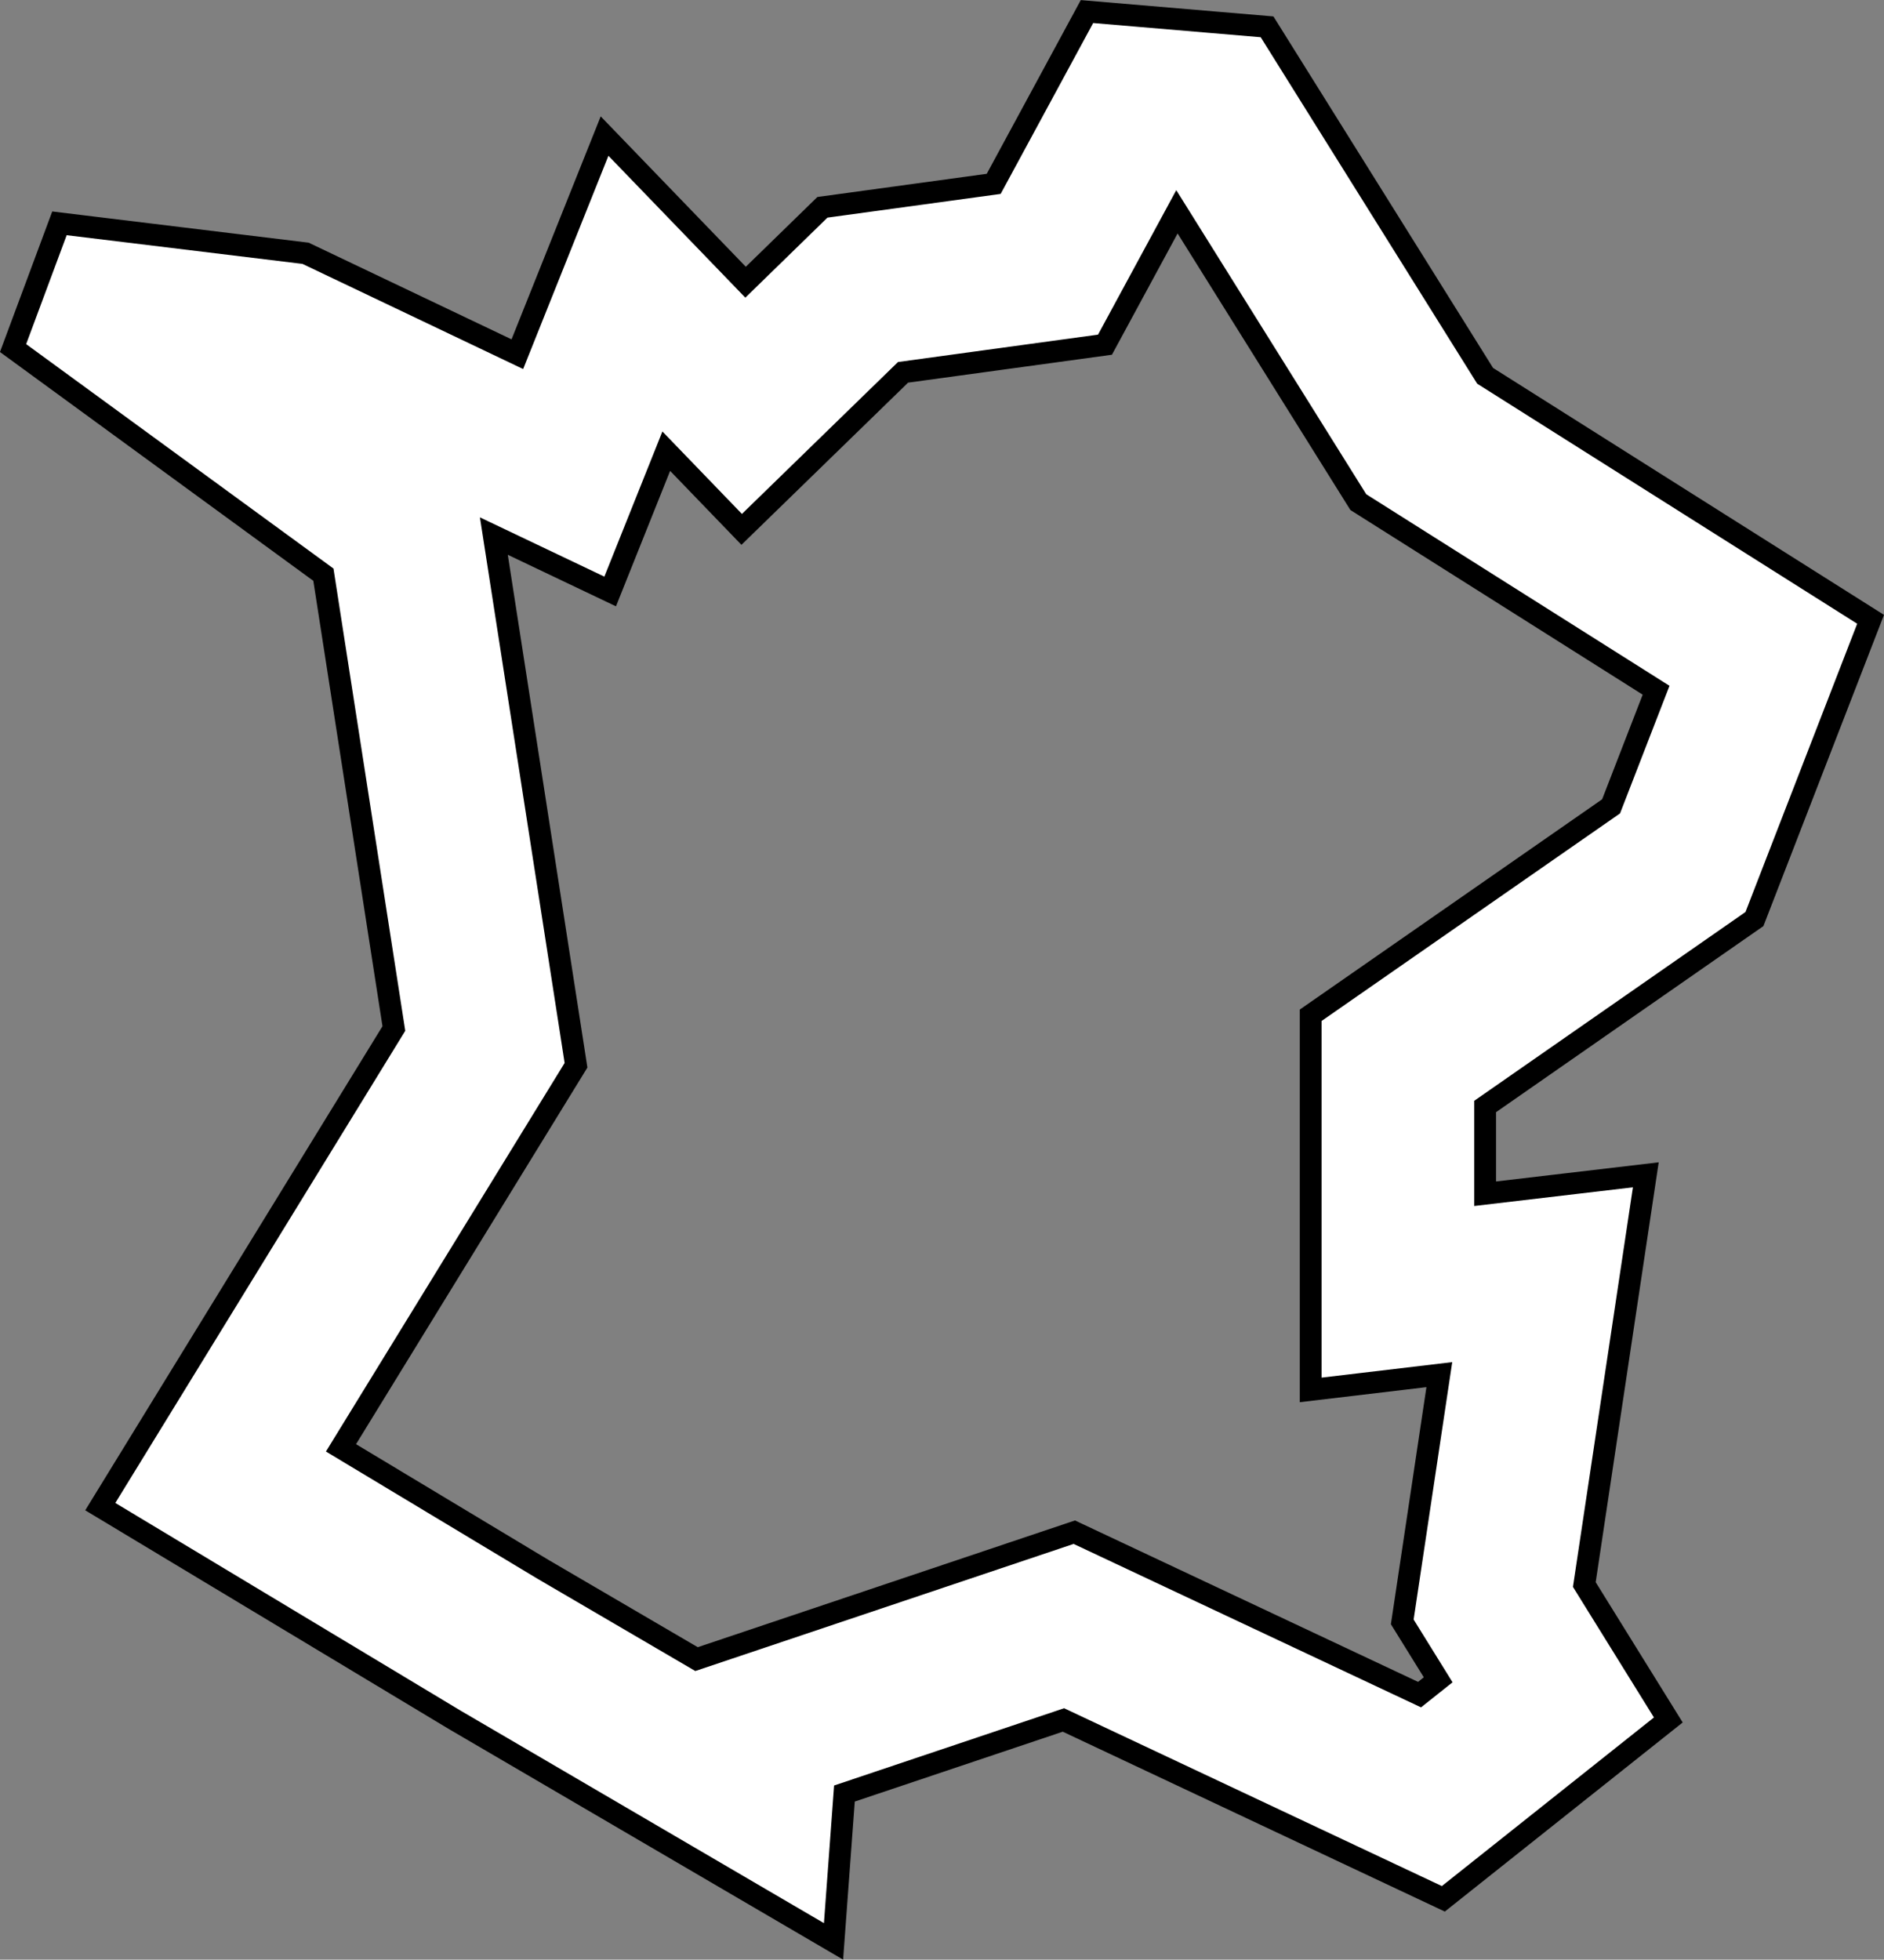
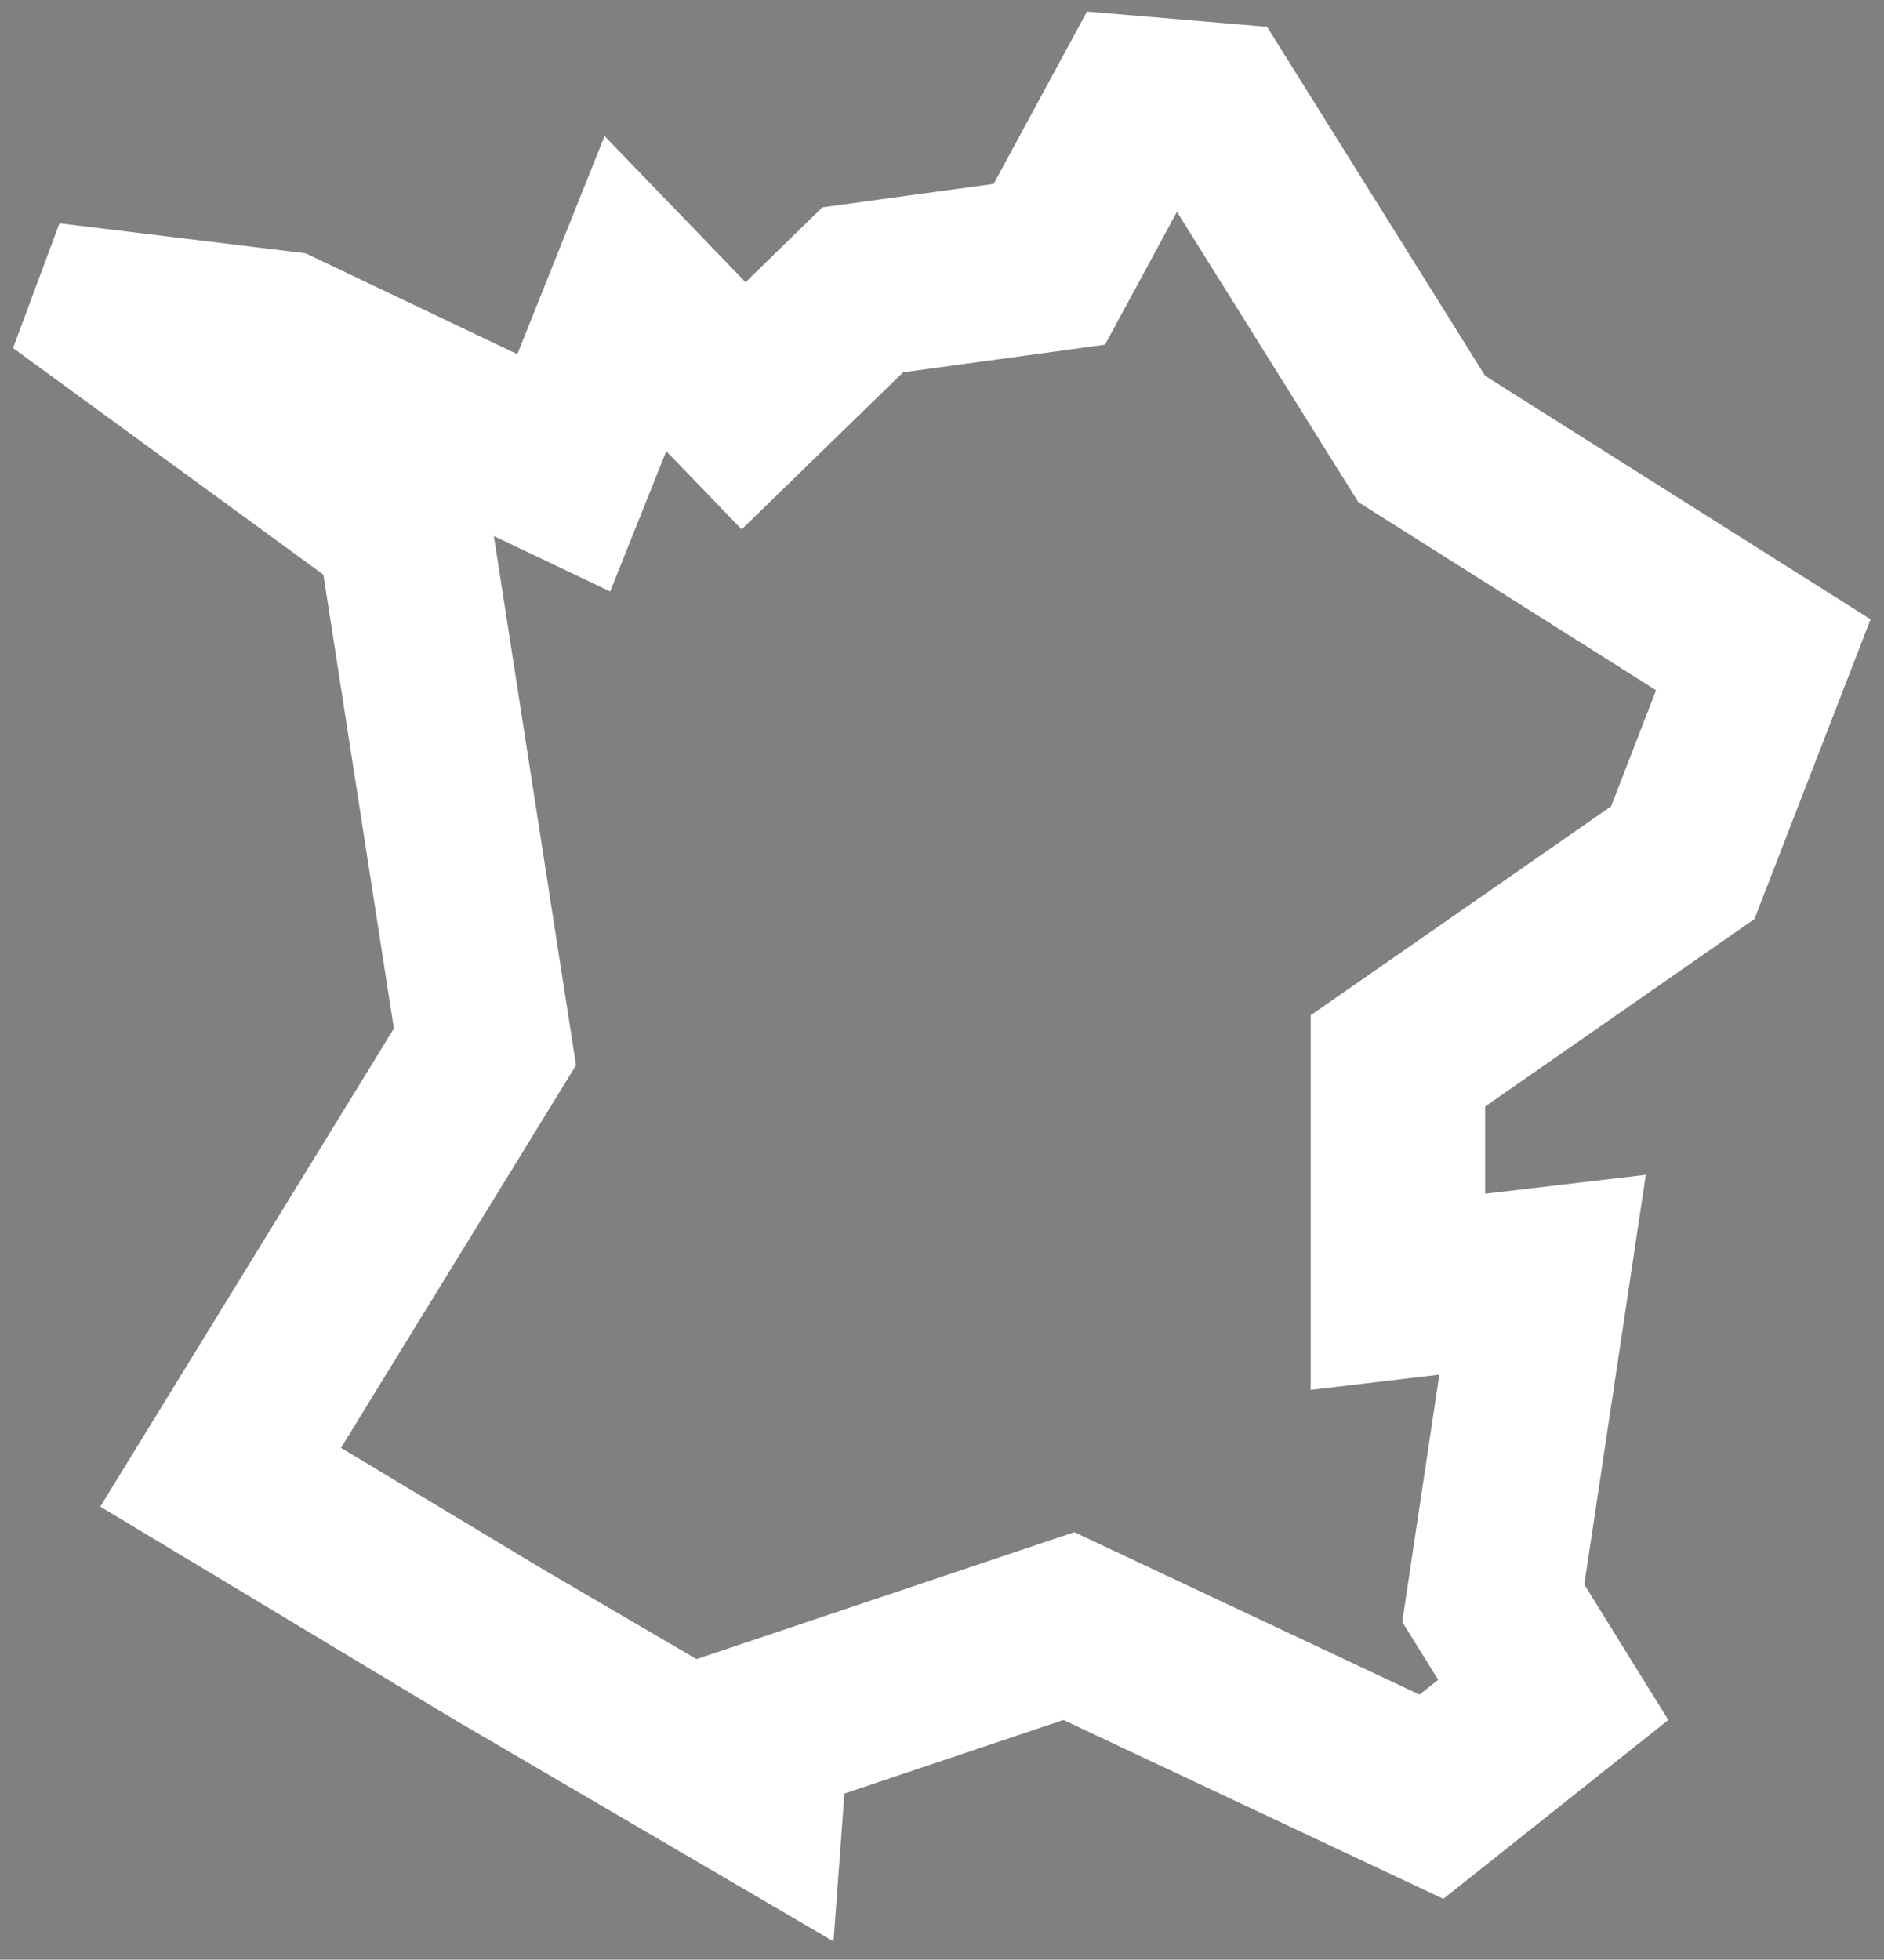
<svg xmlns="http://www.w3.org/2000/svg" width="86.406" height="89.845" viewBox="0 0 86.406 89.845">
  <rect x="0" y="0" width="86.406" height="89.845" fill="#808080" stroke="none" />
  <g id="Сгруппировать_491" data-name="Сгруппировать 491" transform="translate(-426.512 -12.015)">
    <path id="Контур_122" data-name="Контур 122" d="M869.765,120.689l5.327-13.743L857.413,95.782l-10-16-8.26-.7-4.278,7.9-7.855,1.075-3.525,3.434-6.467-6.7-4,10-9.712-4.626-11.288-1.374L789.9,94.51,804.133,104.9l3.232,20.808L793.9,147.628l16.266,9.781,17.363,10.152.5-6.779,10.045-3.373,17.423,8.2,10.318-8.2-3.852-6.209,2.82-18.785-7.369.867v-4ZM849.413,125.1v17.177l5.9-.7-1.7,11.335,1.647,2.656-.854.679L838.572,148.8l-17.326,5.819L814.2,150.5l-9.26-5.567,10.779-17.541-3.768-24.262,5.334,2.54,2.573-6.432,3.459,3.585,7.4-7.2,9.262-1.268,3.3-6.092,8.319,13.311,13.656,8.624-2.064,5.324Z" transform="translate(-362.789 -66.537)" fill="#fff" />
-     <path id="Контур_123" data-name="Контур 123" d="M869.765,120.689l5.327-13.743L857.413,95.782l-10-16-8.26-.7-4.278,7.9-7.855,1.075-3.525,3.434-6.467-6.7-4,10-9.712-4.626-11.288-1.374L789.9,94.51,804.133,104.9l3.232,20.808L793.9,147.628l16.266,9.781,17.363,10.152.5-6.779,10.045-3.373,17.423,8.2,10.318-8.2-3.852-6.209,2.82-18.785-7.369.867v-4ZM849.413,125.1v17.177l5.9-.7-1.7,11.335,1.647,2.656-.854.679L838.572,148.8l-17.326,5.819L814.2,150.5l-9.26-5.567,10.779-17.541-3.768-24.262,5.334,2.54,2.573-6.432,3.459,3.585,7.4-7.2,9.262-1.268,3.3-6.092,8.319,13.311,13.656,8.624-2.064,5.324Z" transform="translate(-362.789 -66.537)" fill="none" stroke="#000" stroke-miterlimit="10" stroke-width="1" />
  </g>
</svg>